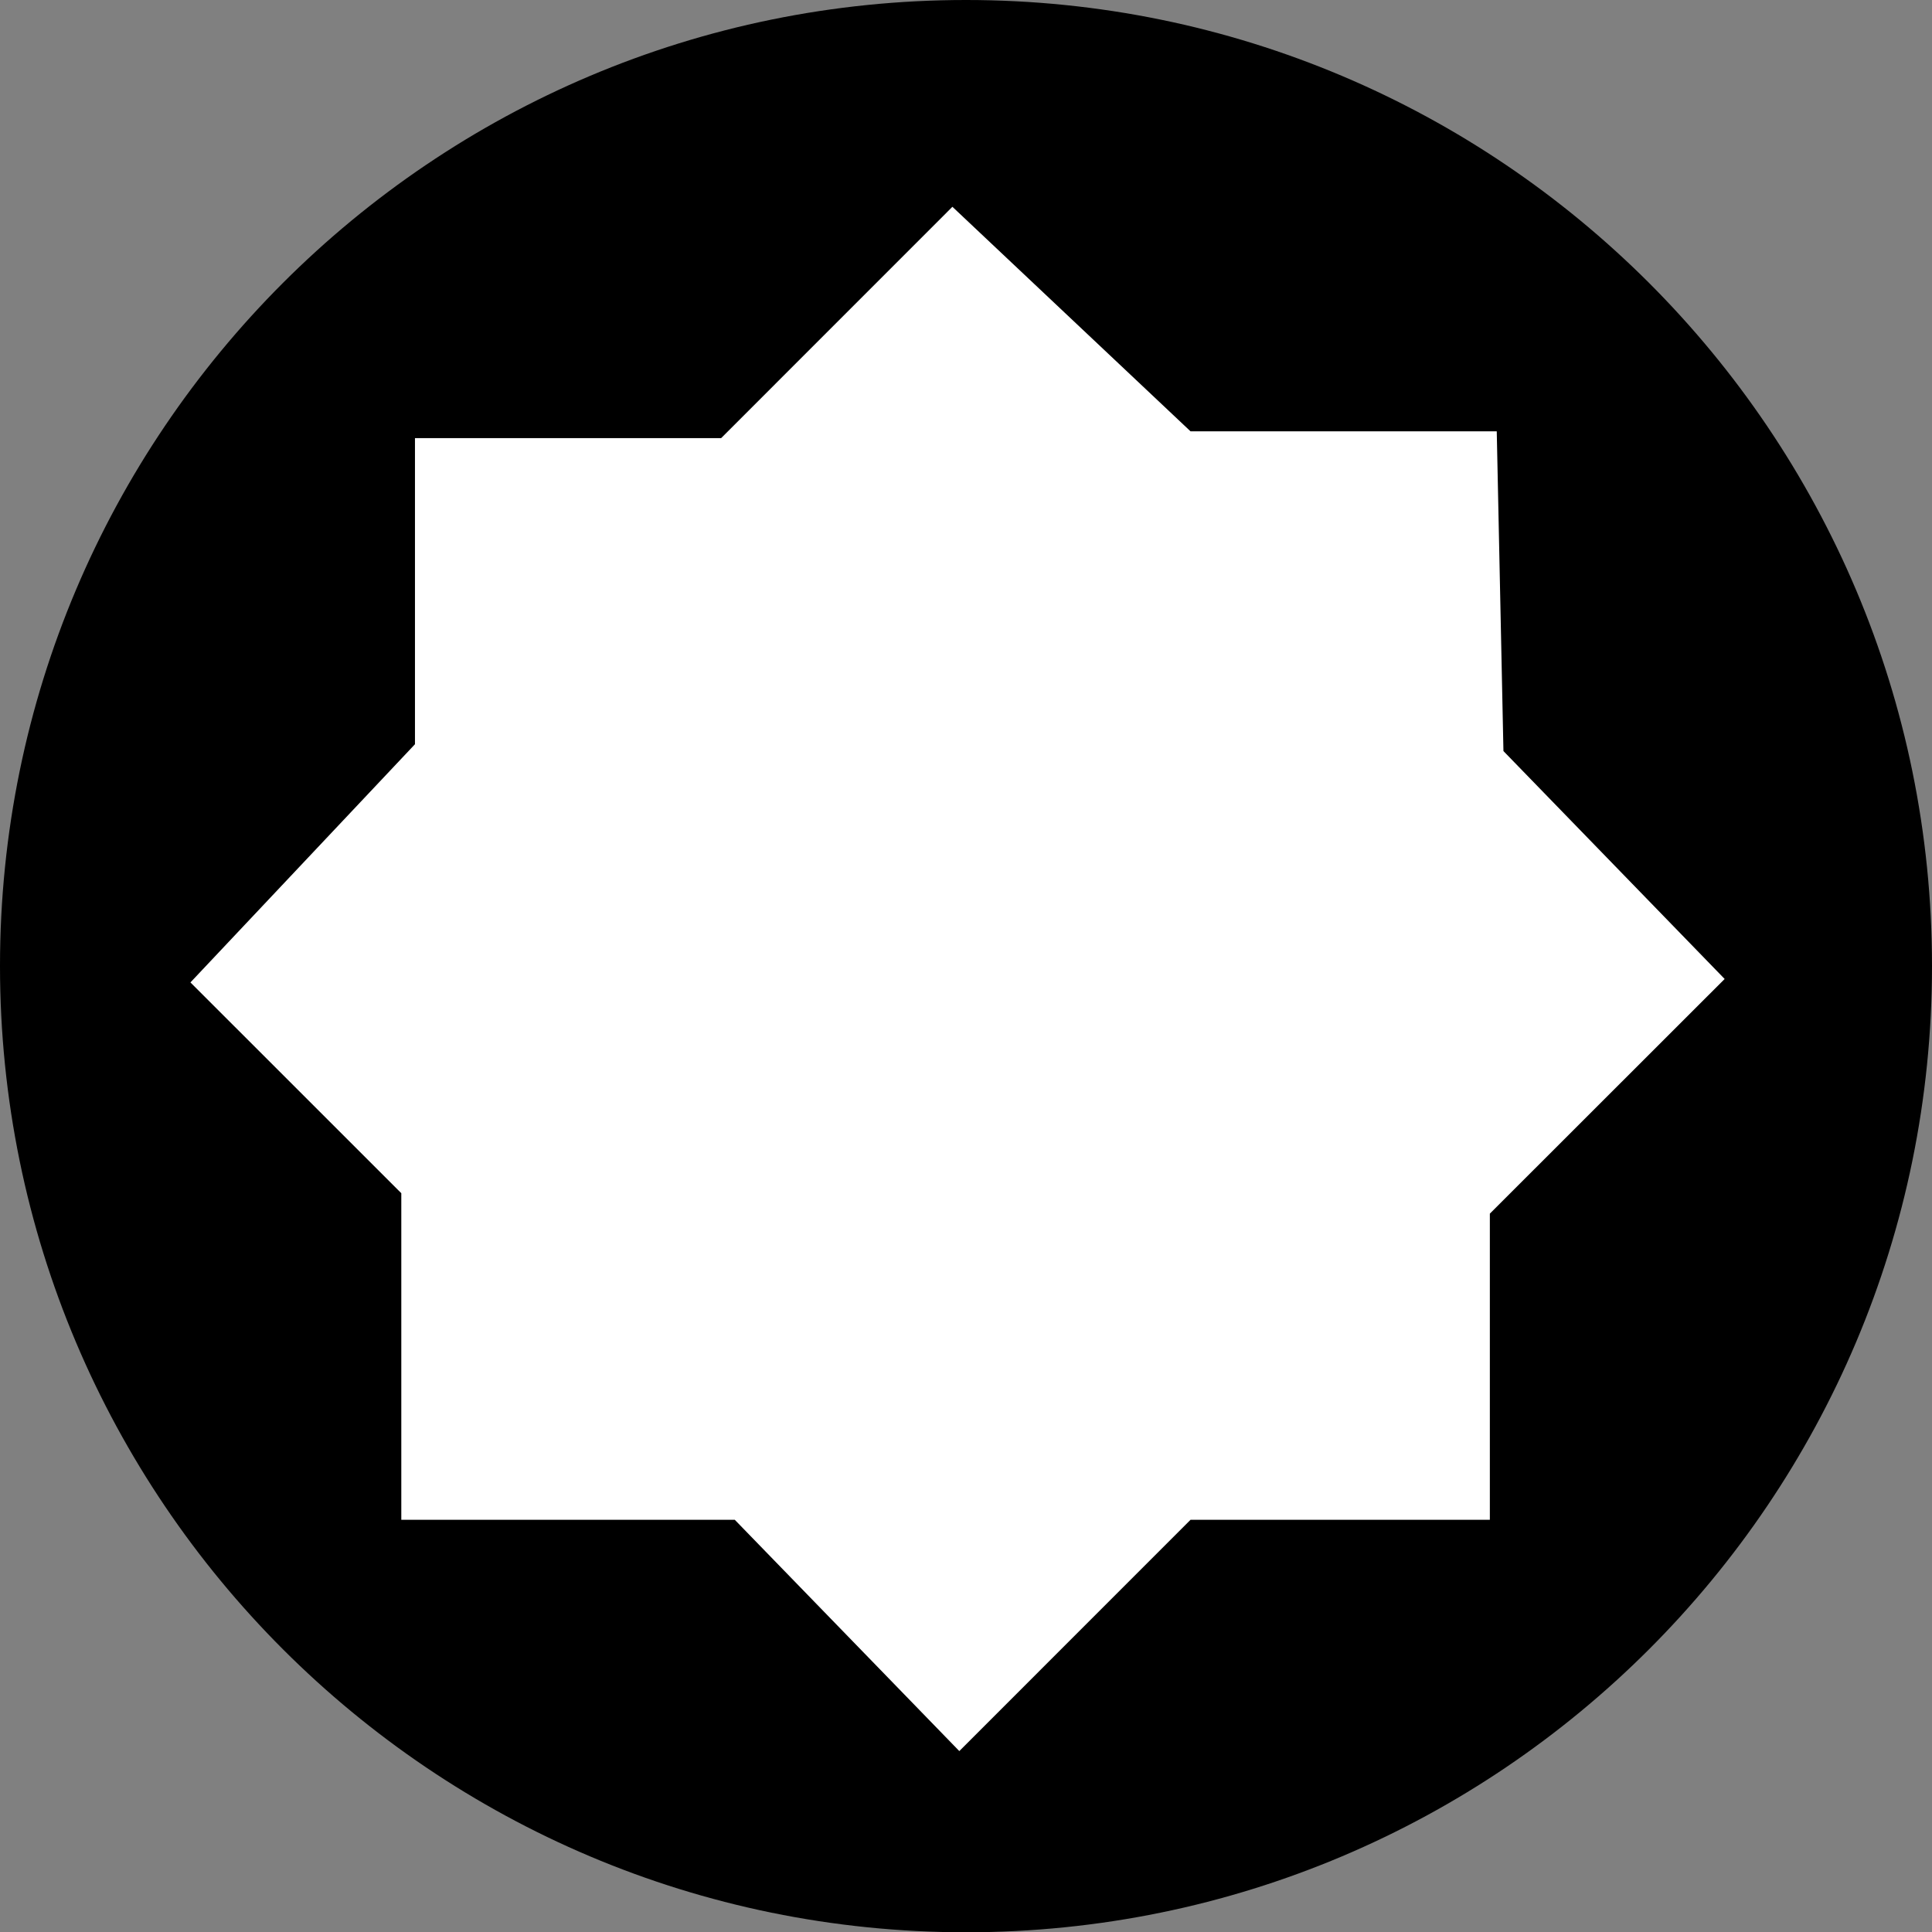
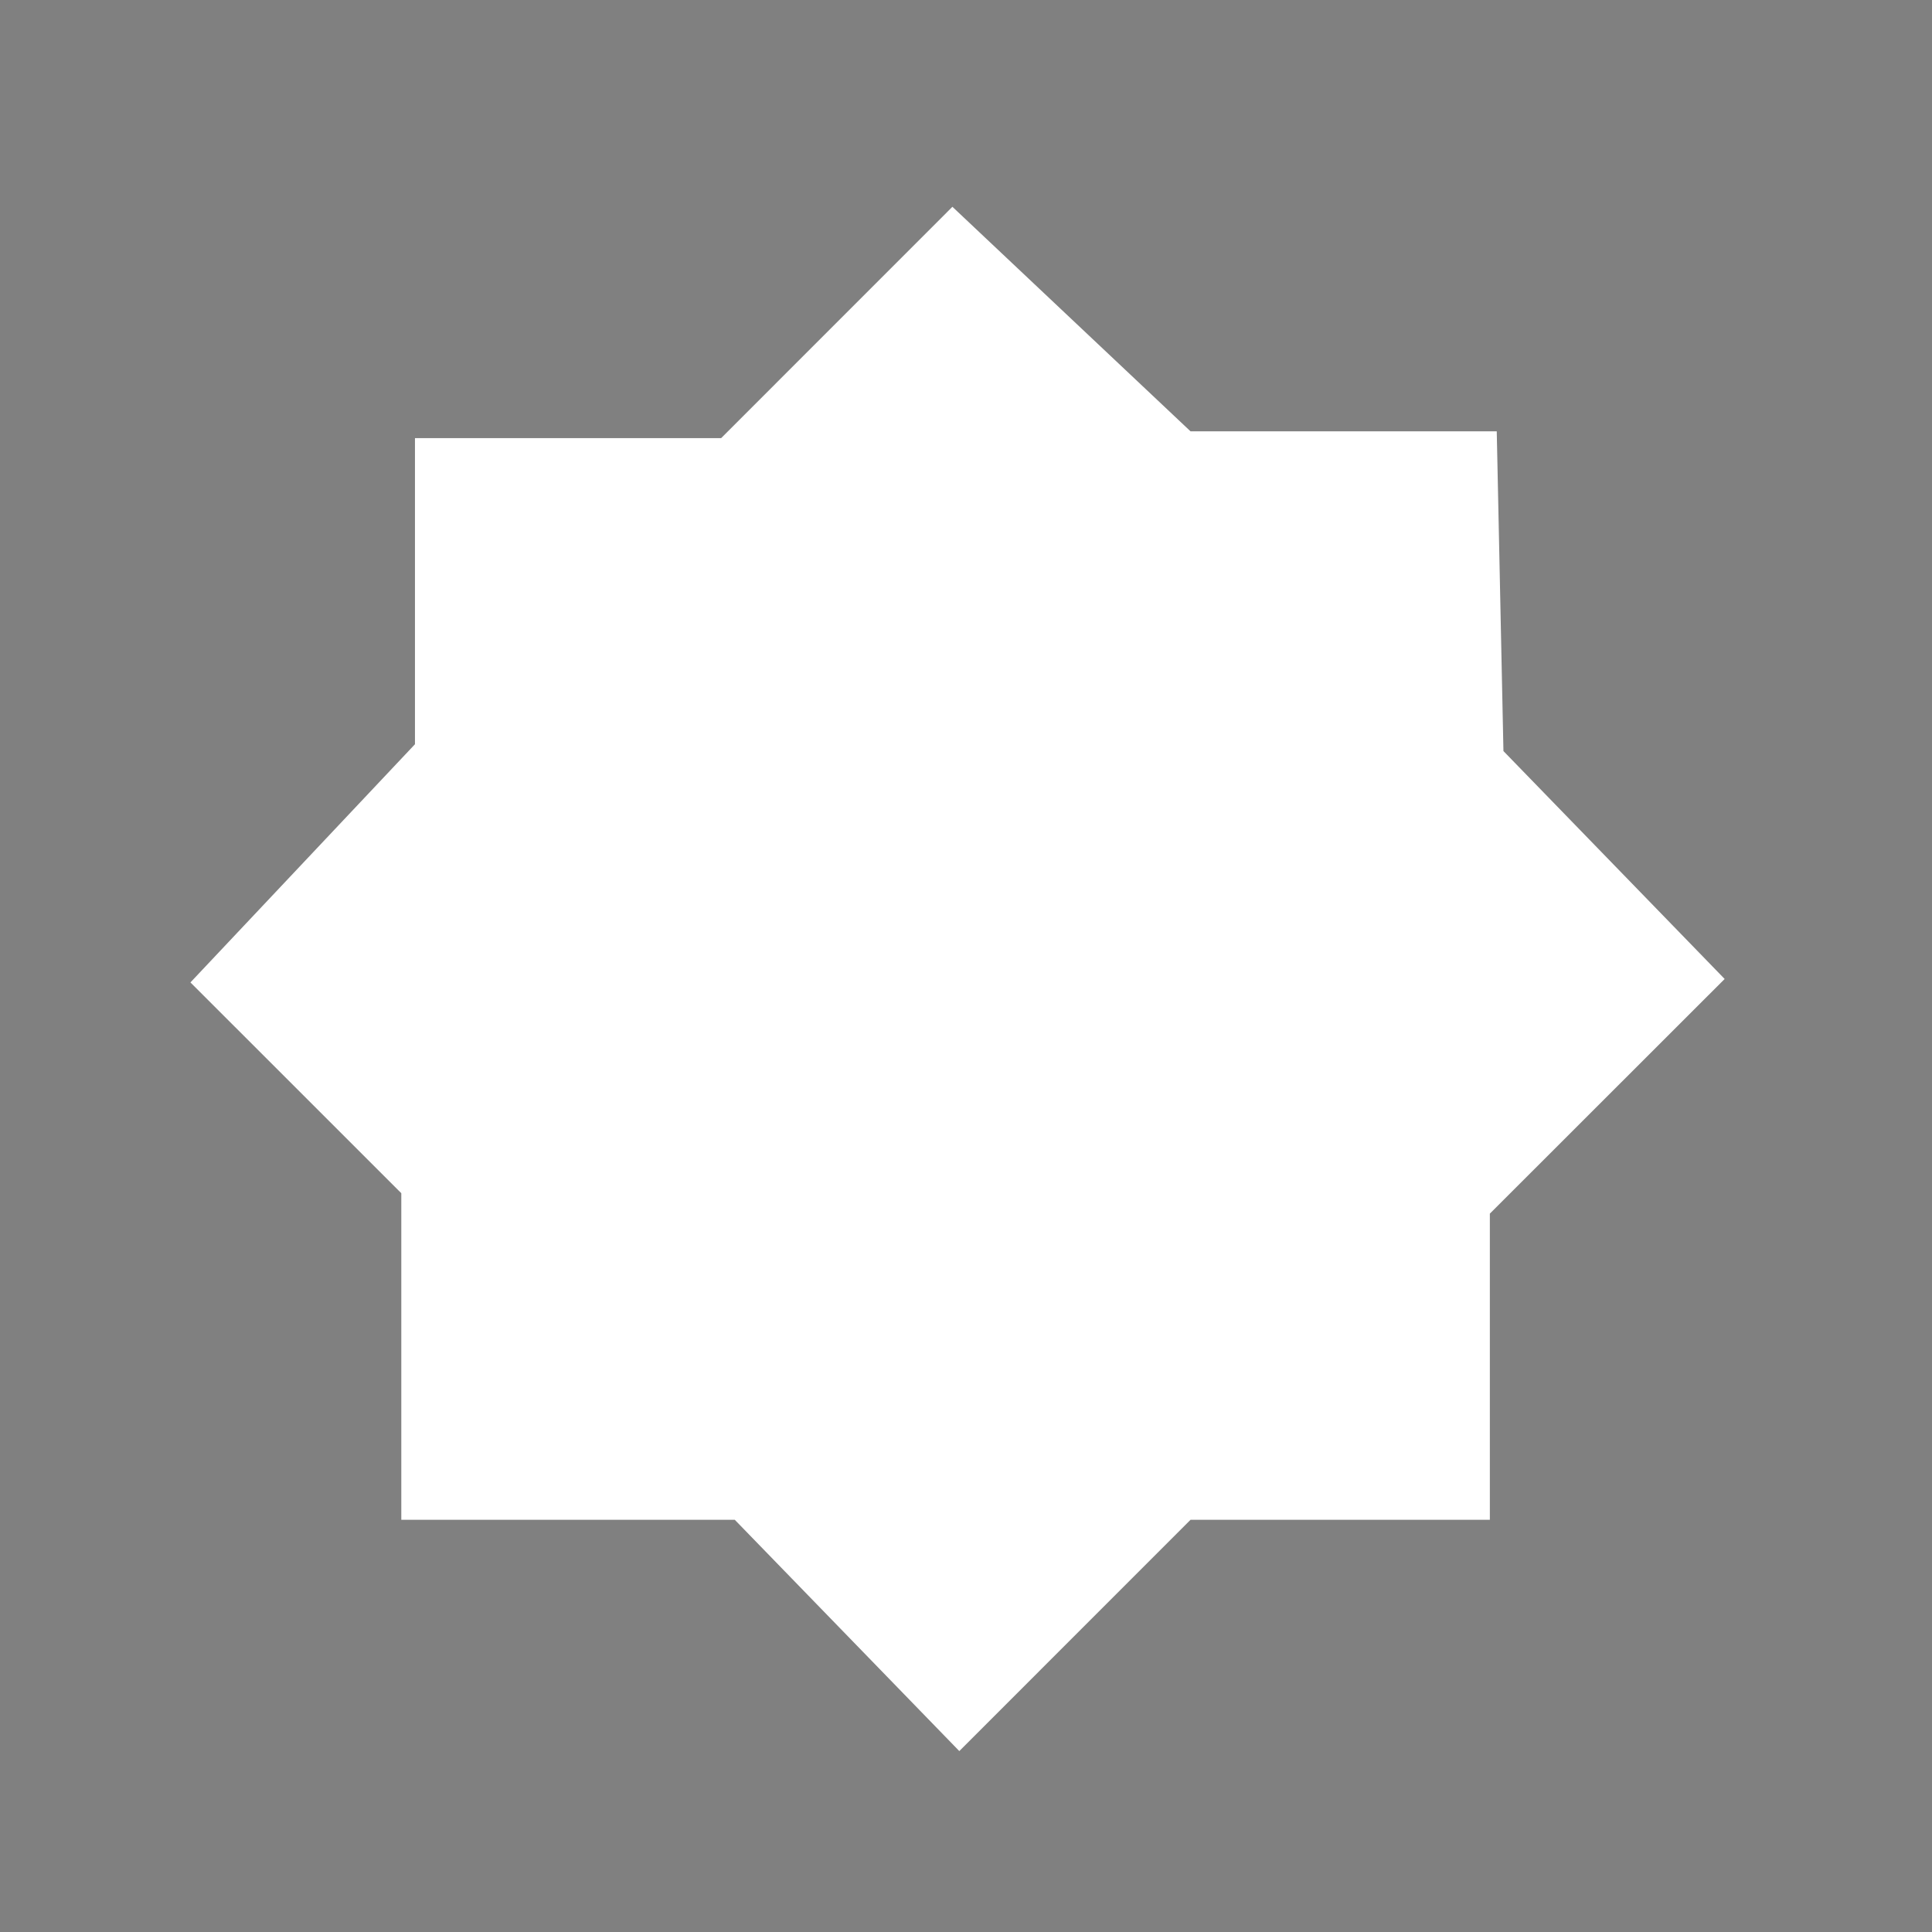
<svg xmlns="http://www.w3.org/2000/svg" version="1.1" id="image" x="0px" y="0px" width="28px" height="28.004px" viewBox="0 0 28 28.004" enable-background="new 0 0 28 28.004" xml:space="preserve">
  <rect x="0" y="0" width="28" height="28.004" fill="#808080" stroke="none" />
-   <path d="M28,14c0-7.732-6.268-14-14-14S0,6.268,0,14c0,7.735,6.268,14.004,14,14.004S28,21.735,28,14z" />
  <polygon fill="#FFFFFF" points="13.803,2.997 10.451,6.35 6.014,6.35 6.014,10.786 2.76,14.238 5.816,17.293   5.816,22.026 10.649,22.026 13.903,25.378 17.254,22.026 21.592,22.026 21.592,17.589 24.995,14.188 21.789,10.885   21.692,6.251 17.254,6.251 " />
</svg>